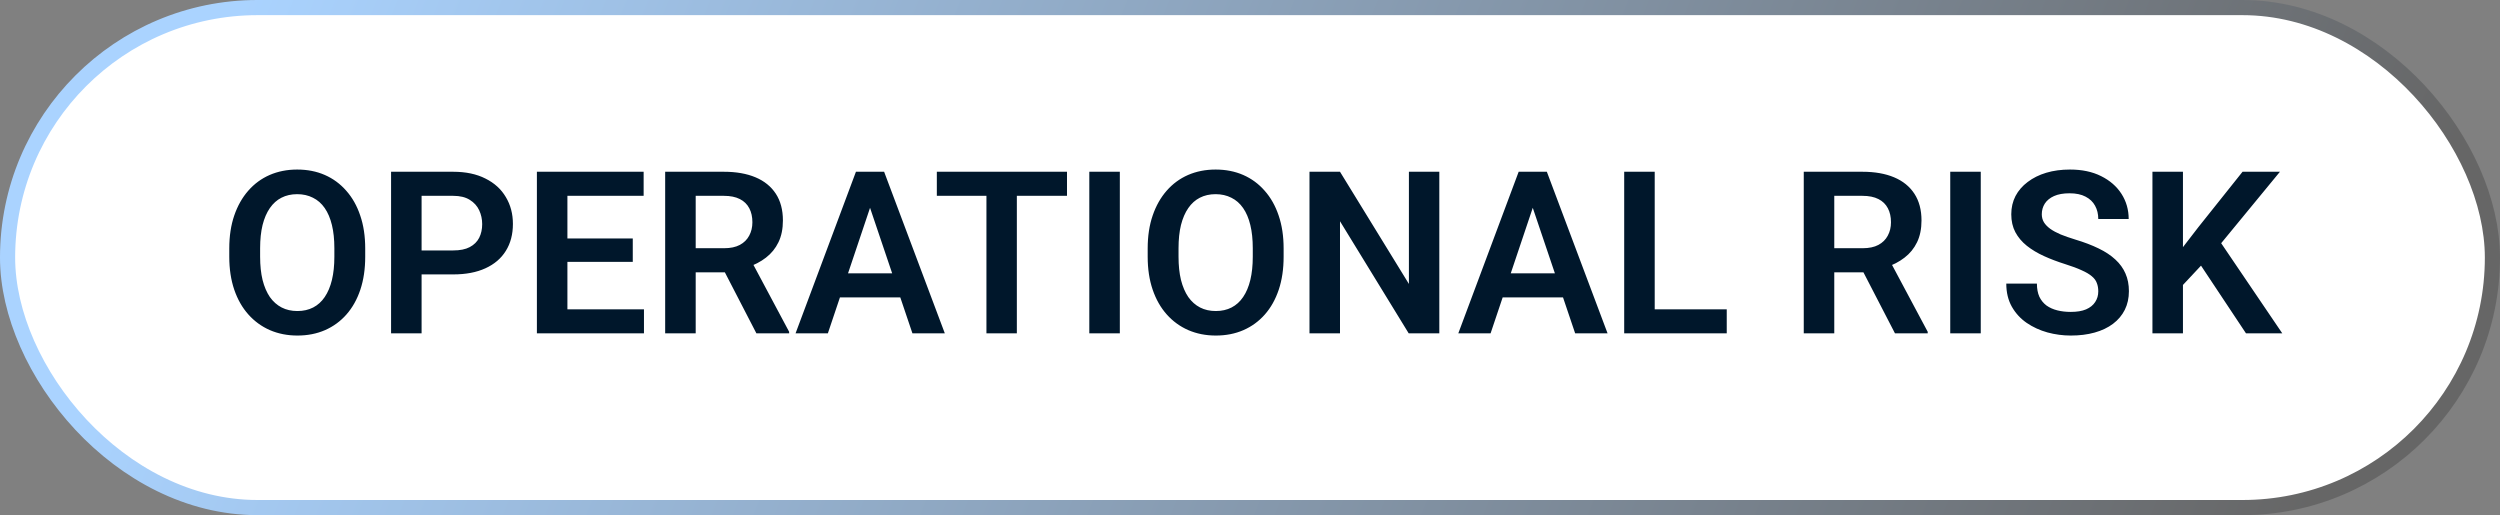
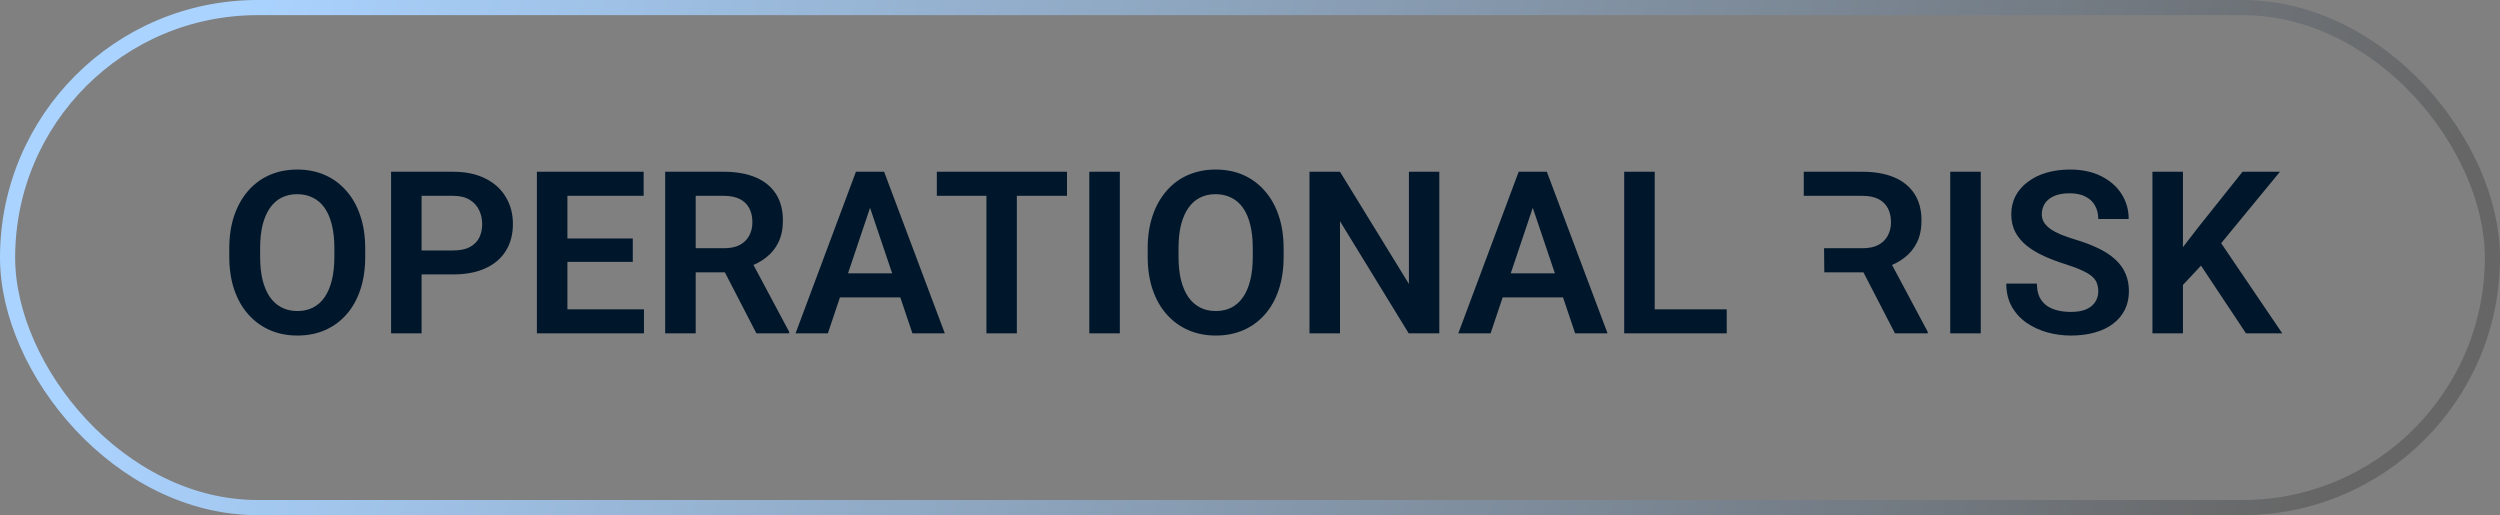
<svg xmlns="http://www.w3.org/2000/svg" width="165" height="34" viewBox="0 0 165 34" fill="none">
  <rect x="0" y="0" width="165" height="34" fill="#808080" stroke="none" />
-   <rect x="0.5" y="0.5" width="164" height="33" rx="16.5" fill="white" />
  <rect x="0.5" y="0.5" width="164" height="33" rx="16.5" stroke="url(#paint0_linear_65_1411)" />
-   <path d="M24.104 16.397V16.946C24.104 17.752 23.997 18.477 23.782 19.122C23.567 19.761 23.262 20.306 22.866 20.755C22.471 21.204 22 21.548 21.453 21.788C20.906 22.027 20.298 22.146 19.629 22.146C18.97 22.146 18.364 22.027 17.812 21.788C17.266 21.548 16.792 21.204 16.392 20.755C15.991 20.306 15.681 19.761 15.461 19.122C15.242 18.477 15.132 17.752 15.132 16.946V16.397C15.132 15.586 15.242 14.861 15.461 14.222C15.681 13.582 15.989 13.038 16.384 12.588C16.78 12.134 17.251 11.788 17.798 11.548C18.35 11.309 18.955 11.19 19.614 11.19C20.283 11.19 20.891 11.309 21.438 11.548C21.985 11.788 22.456 12.134 22.852 12.588C23.252 13.038 23.56 13.582 23.774 14.222C23.994 14.861 24.104 15.586 24.104 16.397ZM22.068 16.946V16.382C22.068 15.801 22.014 15.291 21.907 14.852C21.799 14.407 21.641 14.034 21.431 13.731C21.221 13.428 20.962 13.201 20.654 13.05C20.347 12.894 20 12.815 19.614 12.815C19.224 12.815 18.877 12.894 18.574 13.05C18.276 13.201 18.023 13.428 17.812 13.731C17.602 14.034 17.441 14.407 17.329 14.852C17.222 15.291 17.168 15.801 17.168 16.382V16.946C17.168 17.523 17.222 18.033 17.329 18.477C17.441 18.921 17.602 19.297 17.812 19.605C18.027 19.908 18.286 20.137 18.589 20.294C18.892 20.45 19.238 20.528 19.629 20.528C20.02 20.528 20.366 20.45 20.669 20.294C20.972 20.137 21.226 19.908 21.431 19.605C21.641 19.297 21.799 18.921 21.907 18.477C22.014 18.033 22.068 17.523 22.068 16.946ZM29.912 18.111H27.166V16.529H29.912C30.361 16.529 30.725 16.456 31.003 16.309C31.287 16.158 31.494 15.953 31.626 15.694C31.758 15.43 31.824 15.13 31.824 14.793C31.824 14.466 31.758 14.161 31.626 13.877C31.494 13.594 31.287 13.365 31.003 13.189C30.725 13.013 30.361 12.925 29.912 12.925H27.825V22H25.811V11.336H29.912C30.742 11.336 31.45 11.485 32.036 11.783C32.627 12.076 33.076 12.483 33.384 13.006C33.696 13.523 33.852 14.114 33.852 14.778C33.852 15.467 33.696 16.06 33.384 16.558C33.076 17.056 32.627 17.439 32.036 17.708C31.45 17.977 30.742 18.111 29.912 18.111ZM42.502 20.418V22H36.834V20.418H42.502ZM37.449 11.336V22H35.435V11.336H37.449ZM41.763 15.738V17.283H36.834V15.738H41.763ZM42.48 11.336V12.925H36.834V11.336H42.48ZM43.901 11.336H47.776C48.586 11.336 49.282 11.458 49.863 11.702C50.444 11.946 50.891 12.308 51.204 12.786C51.516 13.265 51.672 13.853 51.672 14.551C51.672 15.103 51.575 15.582 51.379 15.987C51.184 16.392 50.908 16.731 50.552 17.005C50.2 17.278 49.785 17.493 49.307 17.649L48.677 17.972H45.256L45.242 16.382H47.798C48.213 16.382 48.557 16.309 48.831 16.163C49.104 16.016 49.309 15.813 49.446 15.555C49.587 15.296 49.658 15.001 49.658 14.668C49.658 14.312 49.59 14.004 49.453 13.746C49.316 13.482 49.109 13.279 48.831 13.138C48.552 12.996 48.201 12.925 47.776 12.925H45.916V22H43.901V11.336ZM49.922 22L47.454 17.225L49.585 17.217L52.083 21.898V22H49.922ZM57.678 12.955L54.639 22H52.507L56.492 11.336H57.854L57.678 12.955ZM60.22 22L57.166 12.955L56.982 11.336H58.352L62.358 22H60.22ZM60.081 18.038V19.627H54.36V18.038H60.081ZM67.112 11.336V22H65.105V11.336H67.112ZM70.422 11.336V12.925H61.831V11.336H70.422ZM73.909 11.336V22H71.894V11.336H73.909ZM84.719 16.397V16.946C84.719 17.752 84.612 18.477 84.397 19.122C84.182 19.761 83.877 20.306 83.481 20.755C83.086 21.204 82.615 21.548 82.068 21.788C81.521 22.027 80.913 22.146 80.244 22.146C79.585 22.146 78.98 22.027 78.428 21.788C77.881 21.548 77.407 21.204 77.007 20.755C76.606 20.306 76.296 19.761 76.077 19.122C75.857 18.477 75.747 17.752 75.747 16.946V16.397C75.747 15.586 75.857 14.861 76.077 14.222C76.296 13.582 76.604 13.038 76.999 12.588C77.395 12.134 77.866 11.788 78.413 11.548C78.965 11.309 79.57 11.19 80.23 11.19C80.898 11.19 81.506 11.309 82.053 11.548C82.6 11.788 83.071 12.134 83.467 12.588C83.867 13.038 84.175 13.582 84.39 14.222C84.609 14.861 84.719 15.586 84.719 16.397ZM82.683 16.946V16.382C82.683 15.801 82.629 15.291 82.522 14.852C82.415 14.407 82.256 14.034 82.046 13.731C81.836 13.428 81.577 13.201 81.269 13.05C80.962 12.894 80.615 12.815 80.23 12.815C79.839 12.815 79.492 12.894 79.189 13.05C78.892 13.201 78.638 13.428 78.428 13.731C78.218 14.034 78.057 14.407 77.944 14.852C77.837 15.291 77.783 15.801 77.783 16.382V16.946C77.783 17.523 77.837 18.033 77.944 18.477C78.057 18.921 78.218 19.297 78.428 19.605C78.643 19.908 78.901 20.137 79.204 20.294C79.507 20.45 79.853 20.528 80.244 20.528C80.635 20.528 80.981 20.45 81.284 20.294C81.587 20.137 81.841 19.908 82.046 19.605C82.256 19.297 82.415 18.921 82.522 18.477C82.629 18.033 82.683 17.523 82.683 16.946ZM94.995 11.336V22H92.974L88.44 14.602V22H86.426V11.336H88.44L92.988 18.741V11.336H94.995ZM101.418 12.955L98.379 22H96.248L100.232 11.336H101.594L101.418 12.955ZM103.96 22L100.906 12.955L100.723 11.336H102.092L106.099 22H103.96ZM103.821 18.038V19.627H98.101V18.038H103.821ZM113.965 20.418V22H108.604V20.418H113.965ZM109.211 11.336V22H107.197V11.336H109.211ZM119.048 11.336H122.922C123.733 11.336 124.429 11.458 125.01 11.702C125.591 11.946 126.038 12.308 126.35 12.786C126.663 13.265 126.819 13.853 126.819 14.551C126.819 15.103 126.721 15.582 126.526 15.987C126.331 16.392 126.055 16.731 125.698 17.005C125.347 17.278 124.932 17.493 124.453 17.649L123.823 17.972H120.403L120.388 16.382H122.944C123.359 16.382 123.704 16.309 123.977 16.163C124.25 16.016 124.456 15.813 124.592 15.555C124.734 15.296 124.805 15.001 124.805 14.668C124.805 14.312 124.736 14.004 124.6 13.746C124.463 13.482 124.255 13.279 123.977 13.138C123.699 12.996 123.347 12.925 122.922 12.925H121.062V22H119.048V11.336ZM125.068 22L122.6 17.225L124.731 17.217L127.229 21.898V22H125.068ZM130.73 11.336V22H128.716V11.336H130.73ZM138.486 19.231C138.486 19.026 138.455 18.843 138.391 18.682C138.333 18.516 138.223 18.367 138.062 18.235C137.905 18.099 137.683 17.967 137.395 17.84C137.112 17.708 136.746 17.571 136.296 17.43C135.798 17.273 135.334 17.098 134.905 16.902C134.475 16.707 134.097 16.48 133.77 16.221C133.447 15.962 133.196 15.665 133.015 15.328C132.834 14.986 132.744 14.59 132.744 14.141C132.744 13.702 132.837 13.301 133.022 12.94C133.213 12.579 133.481 12.269 133.828 12.01C134.175 11.746 134.583 11.543 135.051 11.402C135.525 11.26 136.047 11.19 136.619 11.19C137.41 11.19 138.093 11.334 138.669 11.622C139.25 11.91 139.7 12.3 140.017 12.793C140.334 13.287 140.493 13.841 140.493 14.456H138.486C138.486 14.124 138.416 13.831 138.274 13.577C138.137 13.323 137.927 13.123 137.644 12.977C137.366 12.83 137.014 12.757 136.589 12.757C136.179 12.757 135.837 12.818 135.564 12.94C135.295 13.062 135.093 13.228 134.956 13.438C134.824 13.648 134.758 13.882 134.758 14.141C134.758 14.336 134.805 14.512 134.897 14.668C134.99 14.82 135.129 14.964 135.315 15.101C135.5 15.232 135.73 15.357 136.003 15.474C136.282 15.586 136.604 15.699 136.97 15.811C137.556 15.987 138.069 16.182 138.508 16.397C138.953 16.612 139.321 16.856 139.614 17.129C139.912 17.403 140.134 17.71 140.281 18.052C140.432 18.394 140.508 18.782 140.508 19.217C140.508 19.676 140.417 20.086 140.237 20.447C140.056 20.809 139.797 21.116 139.46 21.37C139.124 21.624 138.718 21.817 138.245 21.949C137.776 22.081 137.251 22.146 136.67 22.146C136.152 22.146 135.64 22.078 135.132 21.941C134.629 21.8 134.172 21.59 133.762 21.311C133.352 21.028 133.025 20.672 132.781 20.242C132.537 19.808 132.415 19.3 132.415 18.719H134.436C134.436 19.056 134.49 19.344 134.597 19.583C134.709 19.817 134.866 20.01 135.066 20.162C135.271 20.308 135.51 20.416 135.784 20.484C136.057 20.552 136.353 20.586 136.67 20.586C137.08 20.586 137.417 20.53 137.681 20.418C137.949 20.301 138.149 20.14 138.281 19.935C138.418 19.73 138.486 19.495 138.486 19.231ZM144.075 11.336V22H142.061V11.336H144.075ZM150.476 11.336L146.199 16.536L143.752 19.151L143.394 17.195L145.093 14.991L148.008 11.336H150.476ZM148.235 22L144.917 17.005L146.36 15.701L150.63 22H148.235Z" fill="#00172B" />
+   <path d="M24.104 16.397V16.946C24.104 17.752 23.997 18.477 23.782 19.122C23.567 19.761 23.262 20.306 22.866 20.755C22.471 21.204 22 21.548 21.453 21.788C20.906 22.027 20.298 22.146 19.629 22.146C18.97 22.146 18.364 22.027 17.812 21.788C17.266 21.548 16.792 21.204 16.392 20.755C15.991 20.306 15.681 19.761 15.461 19.122C15.242 18.477 15.132 17.752 15.132 16.946V16.397C15.132 15.586 15.242 14.861 15.461 14.222C15.681 13.582 15.989 13.038 16.384 12.588C16.78 12.134 17.251 11.788 17.798 11.548C18.35 11.309 18.955 11.19 19.614 11.19C20.283 11.19 20.891 11.309 21.438 11.548C21.985 11.788 22.456 12.134 22.852 12.588C23.252 13.038 23.56 13.582 23.774 14.222C23.994 14.861 24.104 15.586 24.104 16.397ZM22.068 16.946V16.382C22.068 15.801 22.014 15.291 21.907 14.852C21.799 14.407 21.641 14.034 21.431 13.731C21.221 13.428 20.962 13.201 20.654 13.05C20.347 12.894 20 12.815 19.614 12.815C19.224 12.815 18.877 12.894 18.574 13.05C18.276 13.201 18.023 13.428 17.812 13.731C17.602 14.034 17.441 14.407 17.329 14.852C17.222 15.291 17.168 15.801 17.168 16.382V16.946C17.168 17.523 17.222 18.033 17.329 18.477C17.441 18.921 17.602 19.297 17.812 19.605C18.027 19.908 18.286 20.137 18.589 20.294C18.892 20.45 19.238 20.528 19.629 20.528C20.02 20.528 20.366 20.45 20.669 20.294C20.972 20.137 21.226 19.908 21.431 19.605C21.641 19.297 21.799 18.921 21.907 18.477C22.014 18.033 22.068 17.523 22.068 16.946ZM29.912 18.111H27.166V16.529H29.912C30.361 16.529 30.725 16.456 31.003 16.309C31.287 16.158 31.494 15.953 31.626 15.694C31.758 15.43 31.824 15.13 31.824 14.793C31.824 14.466 31.758 14.161 31.626 13.877C31.494 13.594 31.287 13.365 31.003 13.189C30.725 13.013 30.361 12.925 29.912 12.925H27.825V22H25.811V11.336H29.912C30.742 11.336 31.45 11.485 32.036 11.783C32.627 12.076 33.076 12.483 33.384 13.006C33.696 13.523 33.852 14.114 33.852 14.778C33.852 15.467 33.696 16.06 33.384 16.558C33.076 17.056 32.627 17.439 32.036 17.708C31.45 17.977 30.742 18.111 29.912 18.111ZM42.502 20.418V22H36.834V20.418H42.502ZM37.449 11.336V22H35.435V11.336H37.449ZM41.763 15.738V17.283H36.834V15.738H41.763ZM42.48 11.336V12.925H36.834V11.336H42.48ZM43.901 11.336H47.776C48.586 11.336 49.282 11.458 49.863 11.702C50.444 11.946 50.891 12.308 51.204 12.786C51.516 13.265 51.672 13.853 51.672 14.551C51.672 15.103 51.575 15.582 51.379 15.987C51.184 16.392 50.908 16.731 50.552 17.005C50.2 17.278 49.785 17.493 49.307 17.649L48.677 17.972H45.256L45.242 16.382H47.798C48.213 16.382 48.557 16.309 48.831 16.163C49.104 16.016 49.309 15.813 49.446 15.555C49.587 15.296 49.658 15.001 49.658 14.668C49.658 14.312 49.59 14.004 49.453 13.746C49.316 13.482 49.109 13.279 48.831 13.138C48.552 12.996 48.201 12.925 47.776 12.925H45.916V22H43.901V11.336ZM49.922 22L47.454 17.225L49.585 17.217L52.083 21.898V22H49.922ZM57.678 12.955L54.639 22H52.507L56.492 11.336H57.854L57.678 12.955ZM60.22 22L57.166 12.955L56.982 11.336H58.352L62.358 22H60.22ZM60.081 18.038V19.627H54.36V18.038H60.081ZM67.112 11.336V22H65.105V11.336H67.112ZM70.422 11.336V12.925H61.831V11.336H70.422ZM73.909 11.336V22H71.894V11.336H73.909ZM84.719 16.397V16.946C84.719 17.752 84.612 18.477 84.397 19.122C84.182 19.761 83.877 20.306 83.481 20.755C83.086 21.204 82.615 21.548 82.068 21.788C81.521 22.027 80.913 22.146 80.244 22.146C79.585 22.146 78.98 22.027 78.428 21.788C77.881 21.548 77.407 21.204 77.007 20.755C76.606 20.306 76.296 19.761 76.077 19.122C75.857 18.477 75.747 17.752 75.747 16.946V16.397C75.747 15.586 75.857 14.861 76.077 14.222C76.296 13.582 76.604 13.038 76.999 12.588C77.395 12.134 77.866 11.788 78.413 11.548C78.965 11.309 79.57 11.19 80.23 11.19C80.898 11.19 81.506 11.309 82.053 11.548C82.6 11.788 83.071 12.134 83.467 12.588C83.867 13.038 84.175 13.582 84.39 14.222C84.609 14.861 84.719 15.586 84.719 16.397ZM82.683 16.946V16.382C82.683 15.801 82.629 15.291 82.522 14.852C82.415 14.407 82.256 14.034 82.046 13.731C81.836 13.428 81.577 13.201 81.269 13.05C80.962 12.894 80.615 12.815 80.23 12.815C79.839 12.815 79.492 12.894 79.189 13.05C78.892 13.201 78.638 13.428 78.428 13.731C78.218 14.034 78.057 14.407 77.944 14.852C77.837 15.291 77.783 15.801 77.783 16.382V16.946C77.783 17.523 77.837 18.033 77.944 18.477C78.057 18.921 78.218 19.297 78.428 19.605C78.643 19.908 78.901 20.137 79.204 20.294C79.507 20.45 79.853 20.528 80.244 20.528C80.635 20.528 80.981 20.45 81.284 20.294C81.587 20.137 81.841 19.908 82.046 19.605C82.256 19.297 82.415 18.921 82.522 18.477C82.629 18.033 82.683 17.523 82.683 16.946ZM94.995 11.336V22H92.974L88.44 14.602V22H86.426V11.336H88.44L92.988 18.741V11.336H94.995ZM101.418 12.955L98.379 22H96.248L100.232 11.336H101.594L101.418 12.955ZM103.96 22L100.906 12.955L100.723 11.336H102.092L106.099 22H103.96ZM103.821 18.038V19.627H98.101V18.038H103.821ZM113.965 20.418V22H108.604V20.418H113.965ZM109.211 11.336V22H107.197V11.336H109.211ZM119.048 11.336H122.922C123.733 11.336 124.429 11.458 125.01 11.702C125.591 11.946 126.038 12.308 126.35 12.786C126.663 13.265 126.819 13.853 126.819 14.551C126.819 15.103 126.721 15.582 126.526 15.987C126.331 16.392 126.055 16.731 125.698 17.005C125.347 17.278 124.932 17.493 124.453 17.649L123.823 17.972H120.403L120.388 16.382H122.944C123.359 16.382 123.704 16.309 123.977 16.163C124.25 16.016 124.456 15.813 124.592 15.555C124.734 15.296 124.805 15.001 124.805 14.668C124.805 14.312 124.736 14.004 124.6 13.746C124.463 13.482 124.255 13.279 123.977 13.138C123.699 12.996 123.347 12.925 122.922 12.925H121.062H119.048V11.336ZM125.068 22L122.6 17.225L124.731 17.217L127.229 21.898V22H125.068ZM130.73 11.336V22H128.716V11.336H130.73ZM138.486 19.231C138.486 19.026 138.455 18.843 138.391 18.682C138.333 18.516 138.223 18.367 138.062 18.235C137.905 18.099 137.683 17.967 137.395 17.84C137.112 17.708 136.746 17.571 136.296 17.43C135.798 17.273 135.334 17.098 134.905 16.902C134.475 16.707 134.097 16.48 133.77 16.221C133.447 15.962 133.196 15.665 133.015 15.328C132.834 14.986 132.744 14.59 132.744 14.141C132.744 13.702 132.837 13.301 133.022 12.94C133.213 12.579 133.481 12.269 133.828 12.01C134.175 11.746 134.583 11.543 135.051 11.402C135.525 11.26 136.047 11.19 136.619 11.19C137.41 11.19 138.093 11.334 138.669 11.622C139.25 11.91 139.7 12.3 140.017 12.793C140.334 13.287 140.493 13.841 140.493 14.456H138.486C138.486 14.124 138.416 13.831 138.274 13.577C138.137 13.323 137.927 13.123 137.644 12.977C137.366 12.83 137.014 12.757 136.589 12.757C136.179 12.757 135.837 12.818 135.564 12.94C135.295 13.062 135.093 13.228 134.956 13.438C134.824 13.648 134.758 13.882 134.758 14.141C134.758 14.336 134.805 14.512 134.897 14.668C134.99 14.82 135.129 14.964 135.315 15.101C135.5 15.232 135.73 15.357 136.003 15.474C136.282 15.586 136.604 15.699 136.97 15.811C137.556 15.987 138.069 16.182 138.508 16.397C138.953 16.612 139.321 16.856 139.614 17.129C139.912 17.403 140.134 17.71 140.281 18.052C140.432 18.394 140.508 18.782 140.508 19.217C140.508 19.676 140.417 20.086 140.237 20.447C140.056 20.809 139.797 21.116 139.46 21.37C139.124 21.624 138.718 21.817 138.245 21.949C137.776 22.081 137.251 22.146 136.67 22.146C136.152 22.146 135.64 22.078 135.132 21.941C134.629 21.8 134.172 21.59 133.762 21.311C133.352 21.028 133.025 20.672 132.781 20.242C132.537 19.808 132.415 19.3 132.415 18.719H134.436C134.436 19.056 134.49 19.344 134.597 19.583C134.709 19.817 134.866 20.01 135.066 20.162C135.271 20.308 135.51 20.416 135.784 20.484C136.057 20.552 136.353 20.586 136.67 20.586C137.08 20.586 137.417 20.53 137.681 20.418C137.949 20.301 138.149 20.14 138.281 19.935C138.418 19.73 138.486 19.495 138.486 19.231ZM144.075 11.336V22H142.061V11.336H144.075ZM150.476 11.336L146.199 16.536L143.752 19.151L143.394 17.195L145.093 14.991L148.008 11.336H150.476ZM148.235 22L144.917 17.005L146.36 15.701L150.63 22H148.235Z" fill="#00172B" />
  <defs>
    <linearGradient id="paint0_linear_65_1411" x1="15.934" y1="-9.96434e-07" x2="145.018" y2="51.97" gradientUnits="userSpaceOnUse">
      <stop stop-color="#AAD3FF" />
      <stop offset="1" stop-color="#666666" />
    </linearGradient>
  </defs>
</svg>